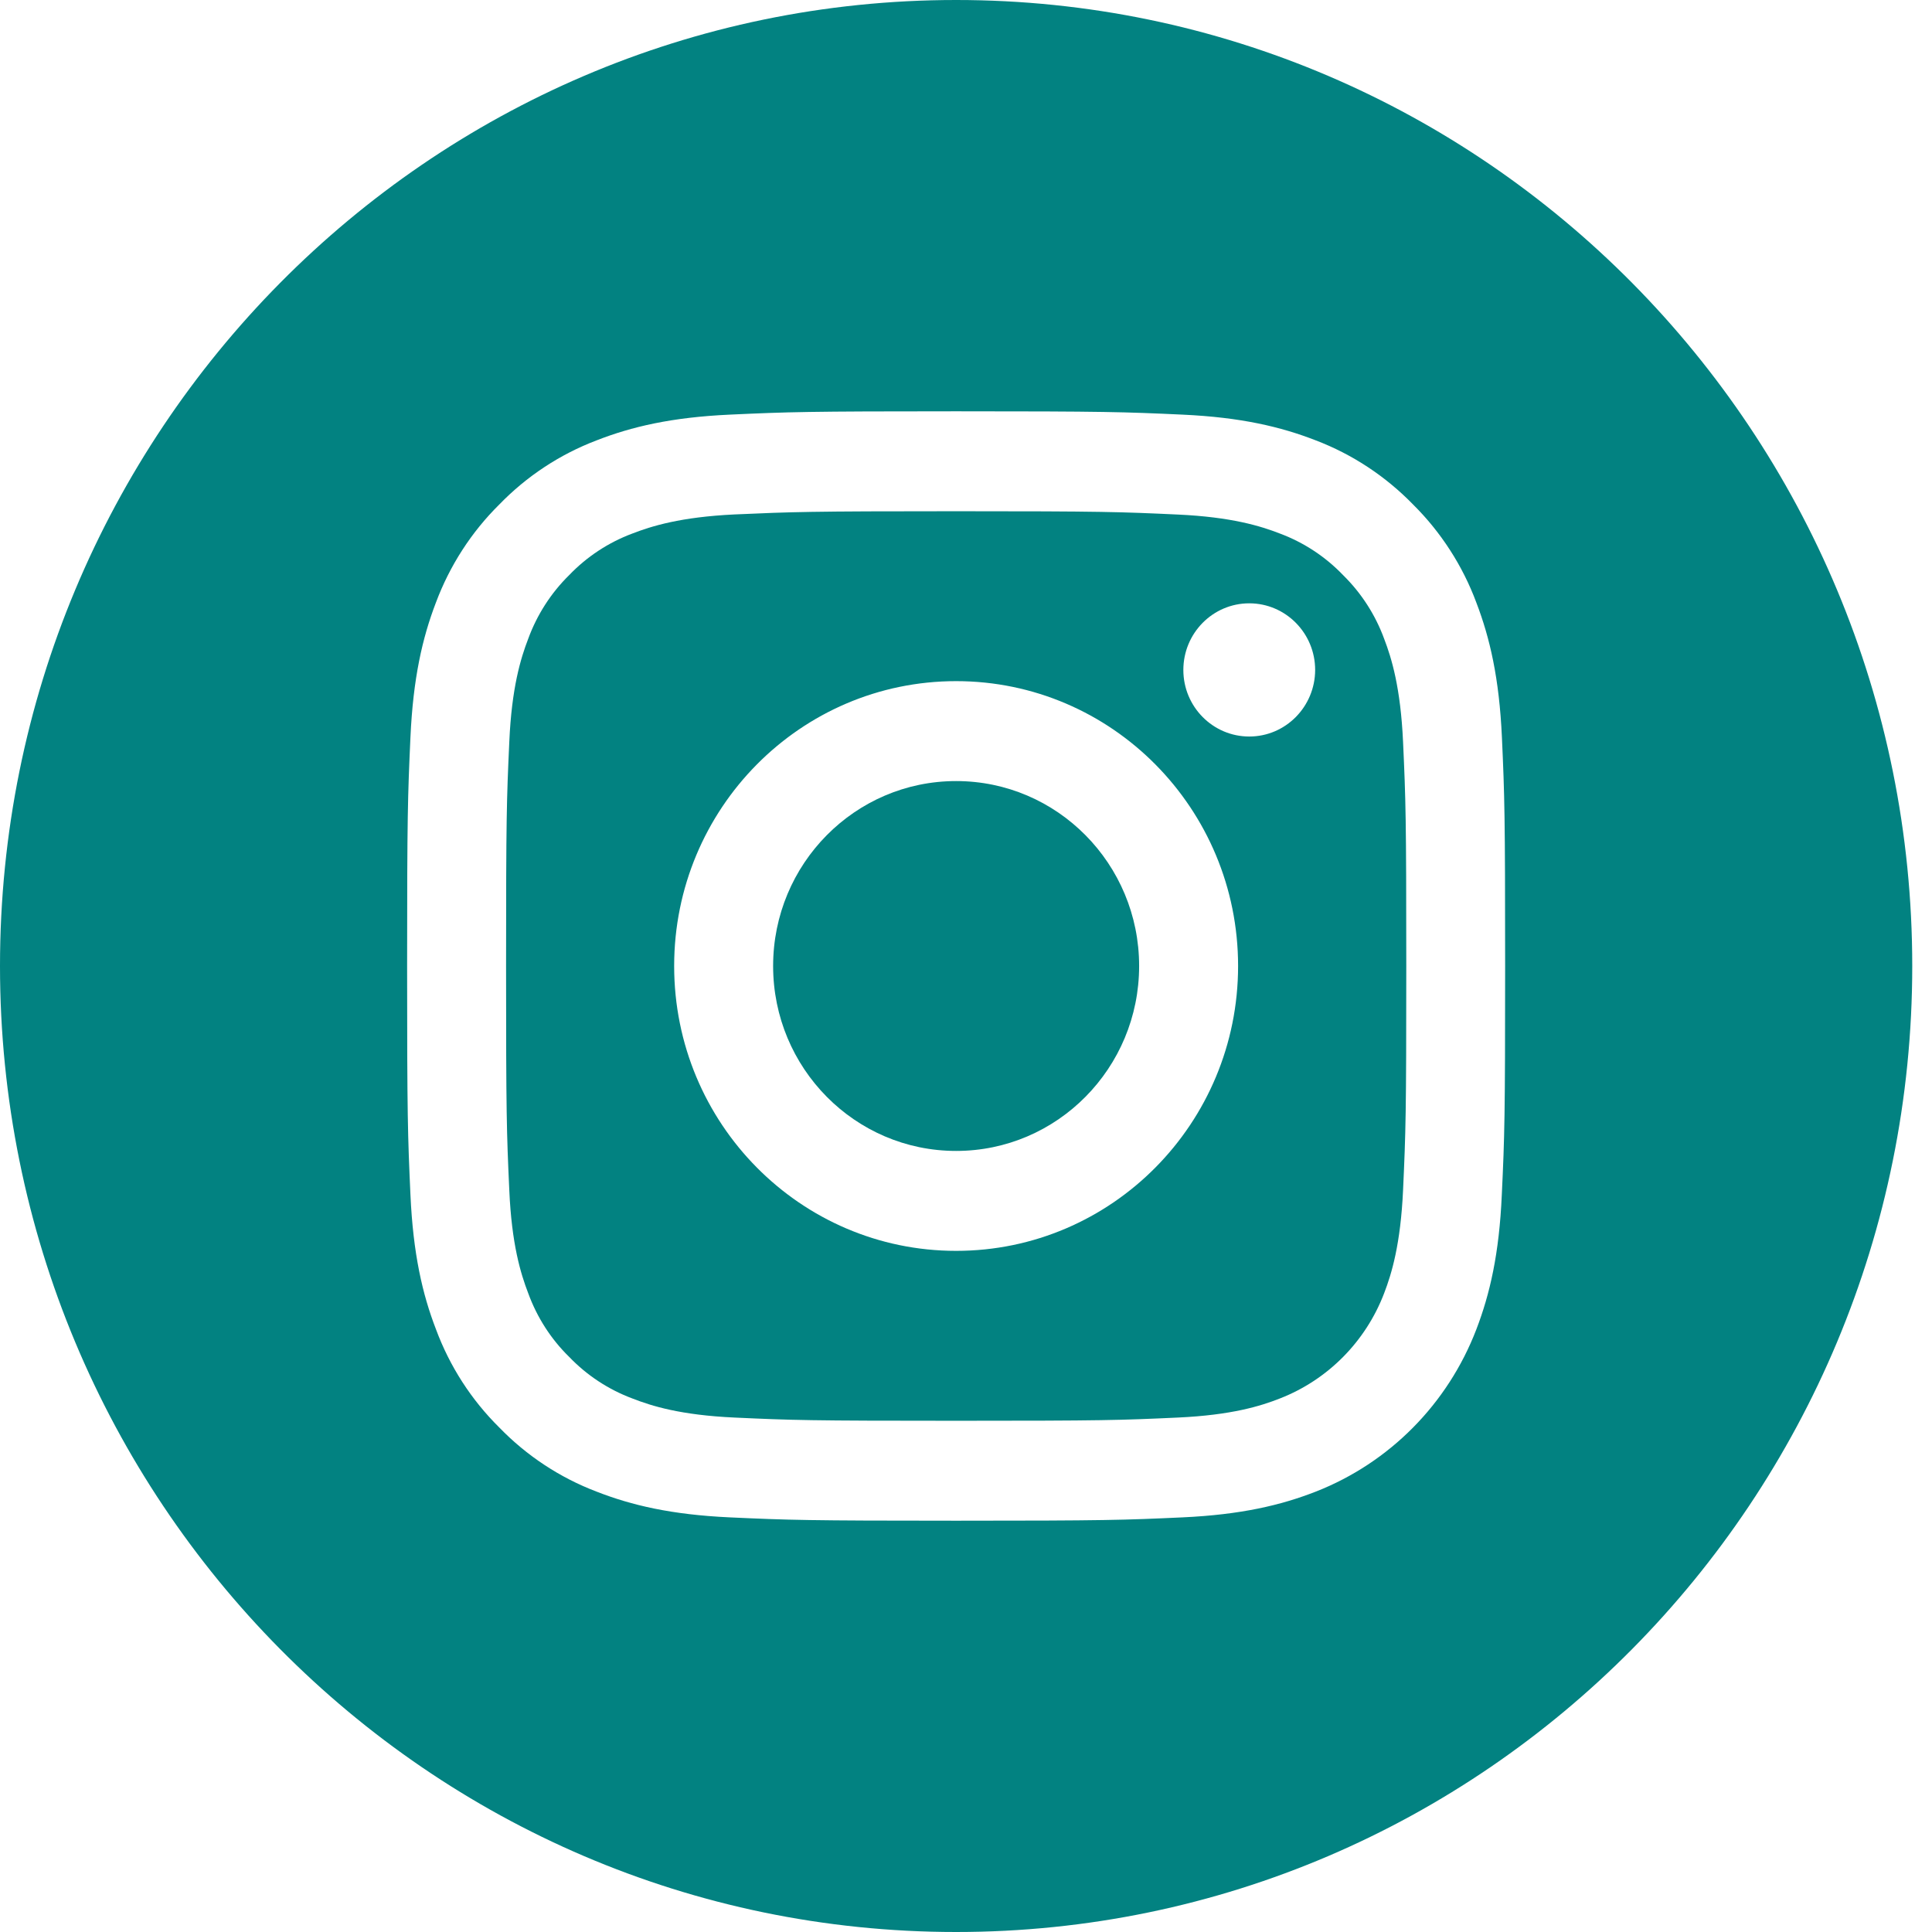
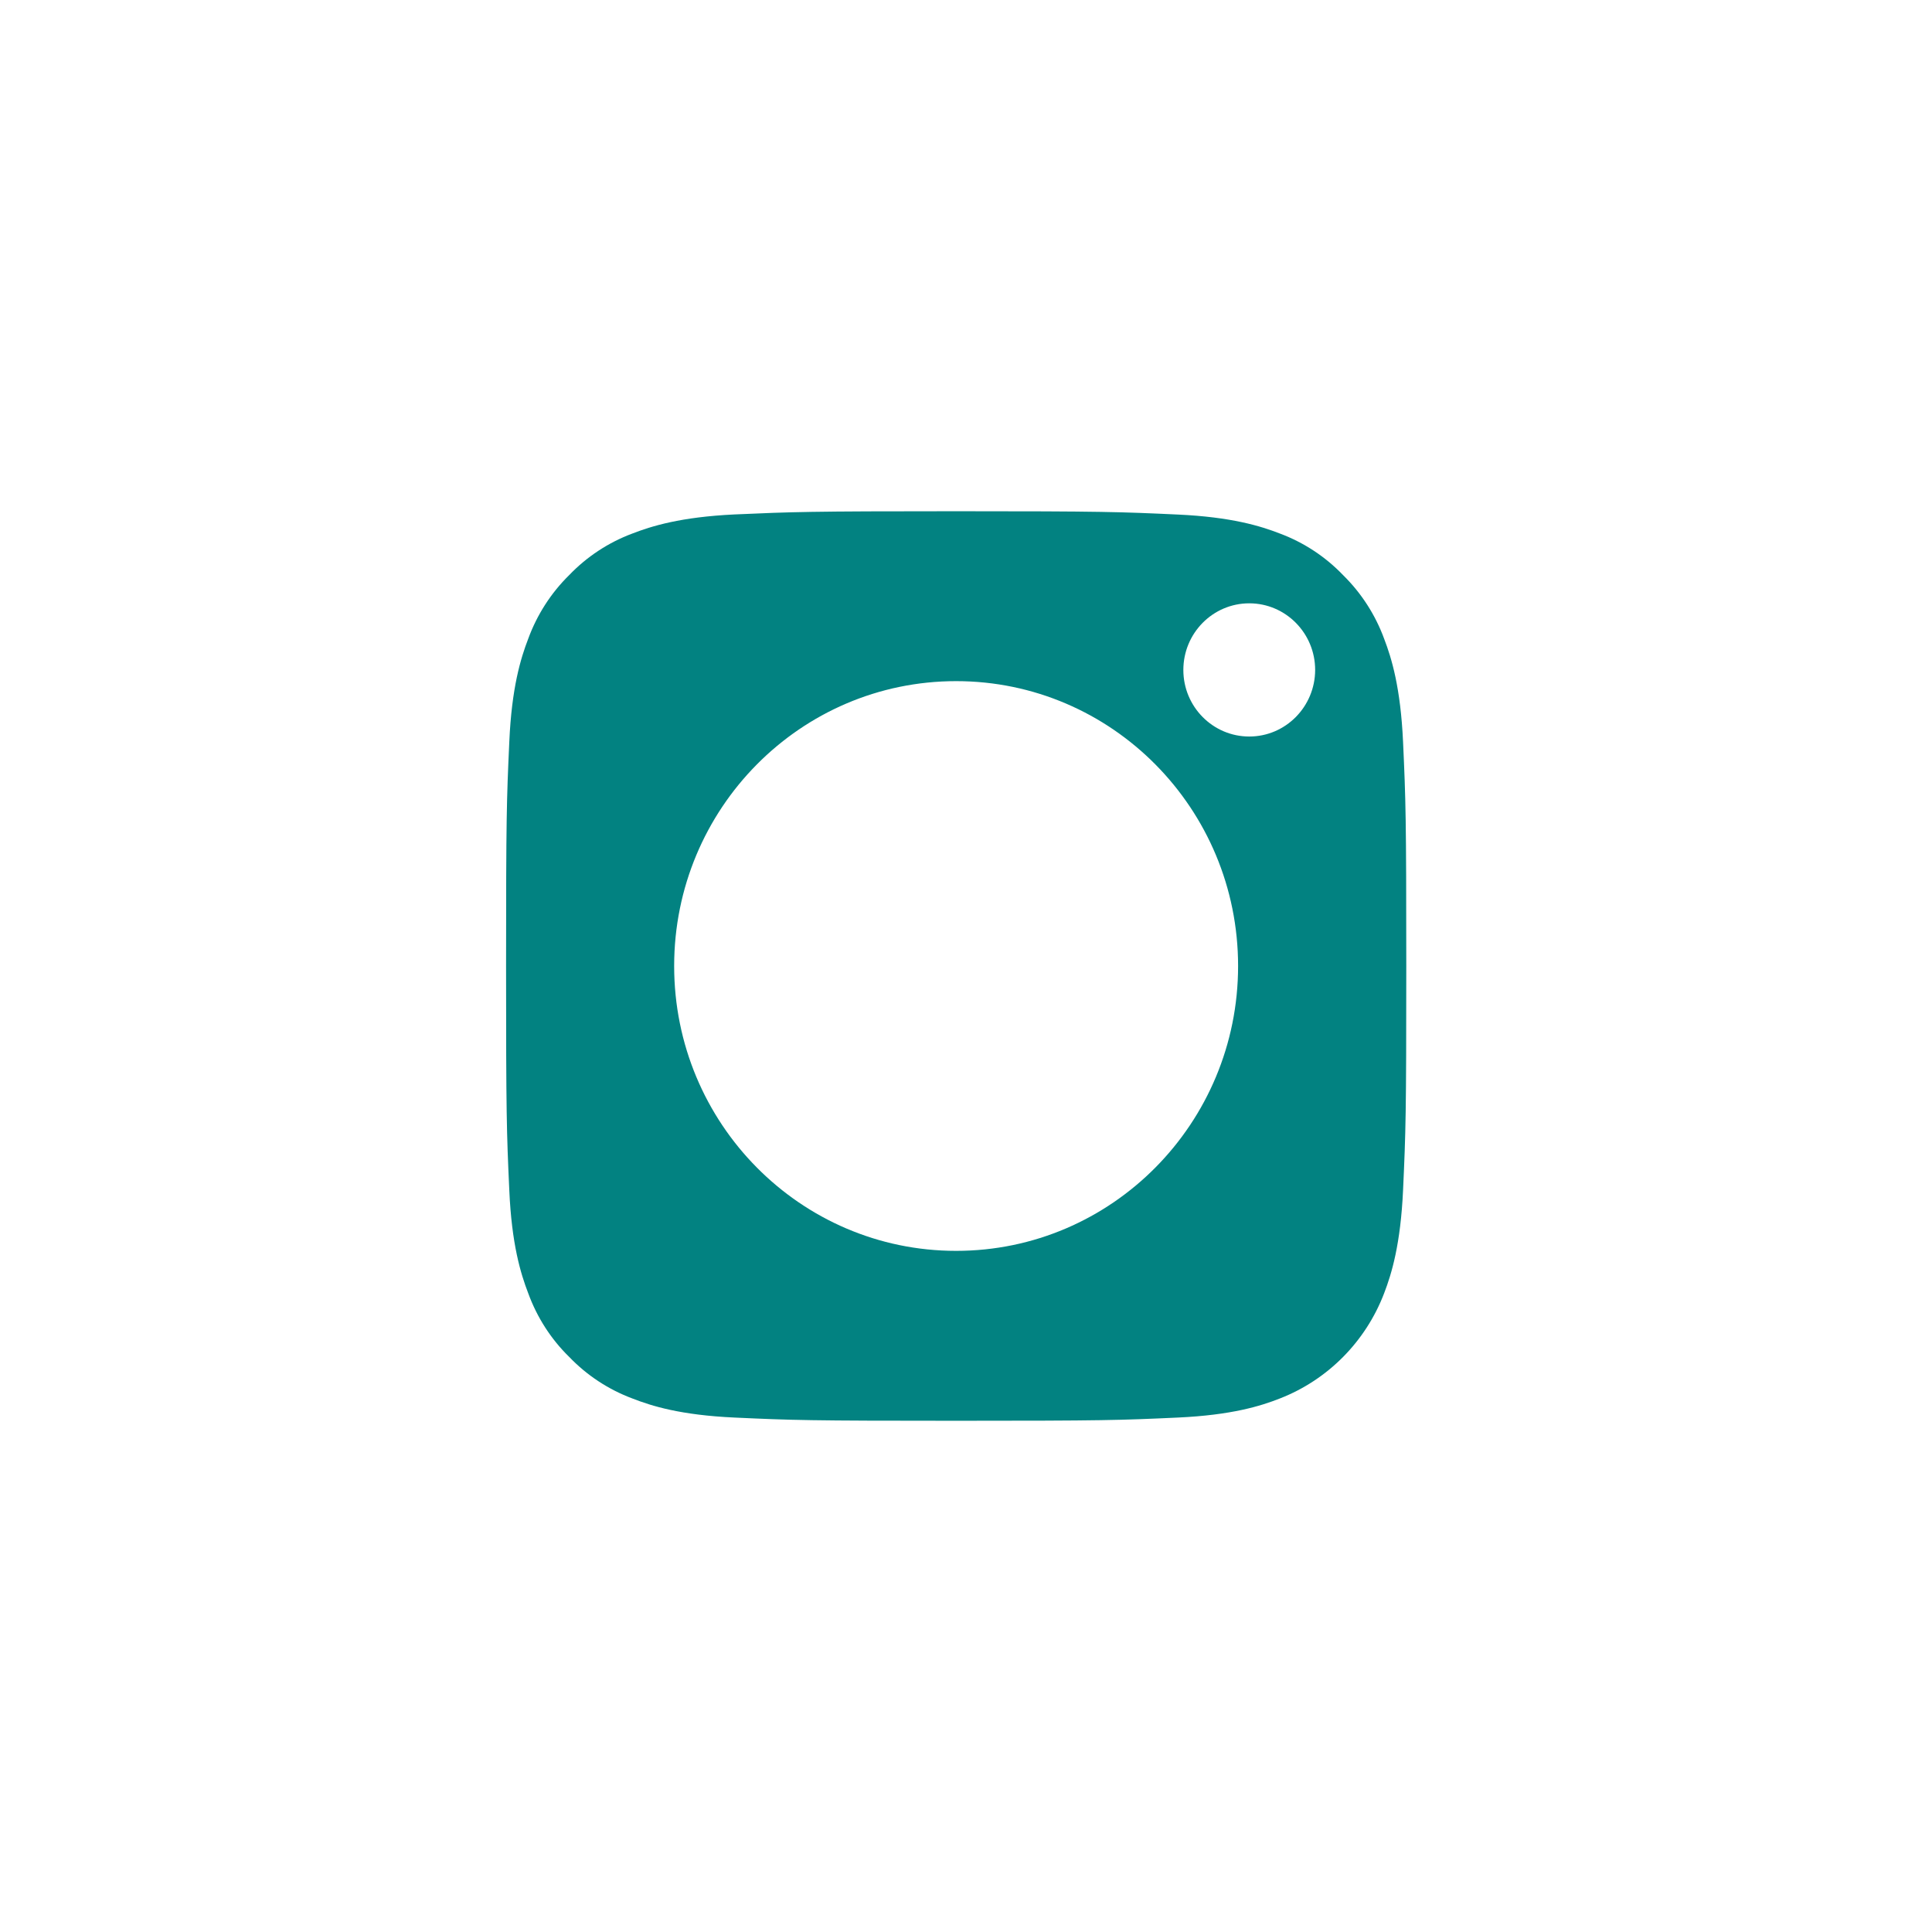
<svg xmlns="http://www.w3.org/2000/svg" width="18" height="18" viewBox="0 0 18 18" fill="none">
  <g id="Group 1000004861">
-     <path id="Vector" d="M10.613 9C10.613 9.951 9.85 10.723 8.908 10.723C7.966 10.723 7.203 9.951 7.203 9C7.203 8.049 7.966 7.277 8.908 7.277C9.85 7.277 10.613 8.049 10.613 9Z" fill="#028281" />
    <path id="Vector_2" d="M12.896 5.952C12.814 5.728 12.683 5.525 12.513 5.358C12.348 5.186 12.147 5.054 11.925 4.971C11.745 4.901 11.474 4.817 10.975 4.794C10.436 4.769 10.274 4.763 8.908 4.763C7.542 4.763 7.381 4.769 6.841 4.793C6.342 4.817 6.072 4.901 5.891 4.971C5.669 5.054 5.468 5.186 5.303 5.358C5.133 5.525 5.003 5.728 4.921 5.952C4.851 6.134 4.767 6.408 4.745 6.912C4.72 7.457 4.715 7.62 4.715 9C4.715 10.38 4.72 10.544 4.745 11.089C4.767 11.592 4.851 11.866 4.921 12.048C5.003 12.273 5.133 12.476 5.303 12.642C5.468 12.814 5.669 12.946 5.891 13.029C6.072 13.1 6.342 13.184 6.841 13.207C7.381 13.232 7.542 13.237 8.908 13.237C10.274 13.237 10.436 13.232 10.975 13.207C11.474 13.184 11.745 13.1 11.925 13.029C12.371 12.855 12.724 12.499 12.896 12.048C12.966 11.866 13.049 11.592 13.072 11.089C13.097 10.544 13.102 10.38 13.102 9C13.102 7.62 13.097 7.457 13.072 6.912C13.049 6.408 12.966 6.134 12.896 5.952ZM8.908 11.654C7.457 11.654 6.281 10.466 6.281 9C6.281 7.534 7.457 6.346 8.908 6.346C10.359 6.346 11.535 7.534 11.535 9C11.535 10.466 10.359 11.654 8.908 11.654ZM11.639 6.862C11.3 6.862 11.025 6.584 11.025 6.242C11.025 5.899 11.3 5.621 11.639 5.621C11.978 5.621 12.253 5.899 12.253 6.242C12.252 6.584 11.978 6.862 11.639 6.862Z" fill="#028281" />
-     <path id="Vector_3" d="M8.908 0C3.989 0 0 4.03 0 9C0 13.97 3.989 18 8.908 18C13.827 18 17.816 13.97 17.816 9C17.816 4.03 13.827 0 8.908 0ZM13.992 11.131C13.968 11.681 13.881 12.056 13.755 12.385C13.489 13.079 12.946 13.628 12.259 13.897C11.934 14.024 11.562 14.112 11.017 14.137C10.472 14.162 10.297 14.168 8.908 14.168C7.519 14.168 7.345 14.162 6.799 14.137C6.255 14.112 5.883 14.024 5.558 13.897C5.216 13.767 4.907 13.563 4.652 13.3C4.391 13.042 4.19 12.73 4.062 12.385C3.935 12.056 3.849 11.681 3.824 11.131C3.799 10.58 3.793 10.403 3.793 9C3.793 7.596 3.799 7.42 3.824 6.869C3.849 6.319 3.935 5.944 4.061 5.615C4.19 5.27 4.391 4.958 4.652 4.7C4.907 4.437 5.216 4.233 5.558 4.103C5.883 3.976 6.255 3.888 6.799 3.863C7.345 3.838 7.519 3.832 8.908 3.832C10.297 3.832 10.472 3.838 11.017 3.863C11.562 3.888 11.933 3.976 12.259 4.103C12.6 4.233 12.909 4.437 13.165 4.7C13.425 4.958 13.627 5.27 13.755 5.615C13.881 5.944 13.968 6.319 13.993 6.869C14.018 7.42 14.023 7.596 14.023 9C14.023 10.403 14.018 10.58 13.992 11.131Z" fill="#028281" />
  </g>
</svg>